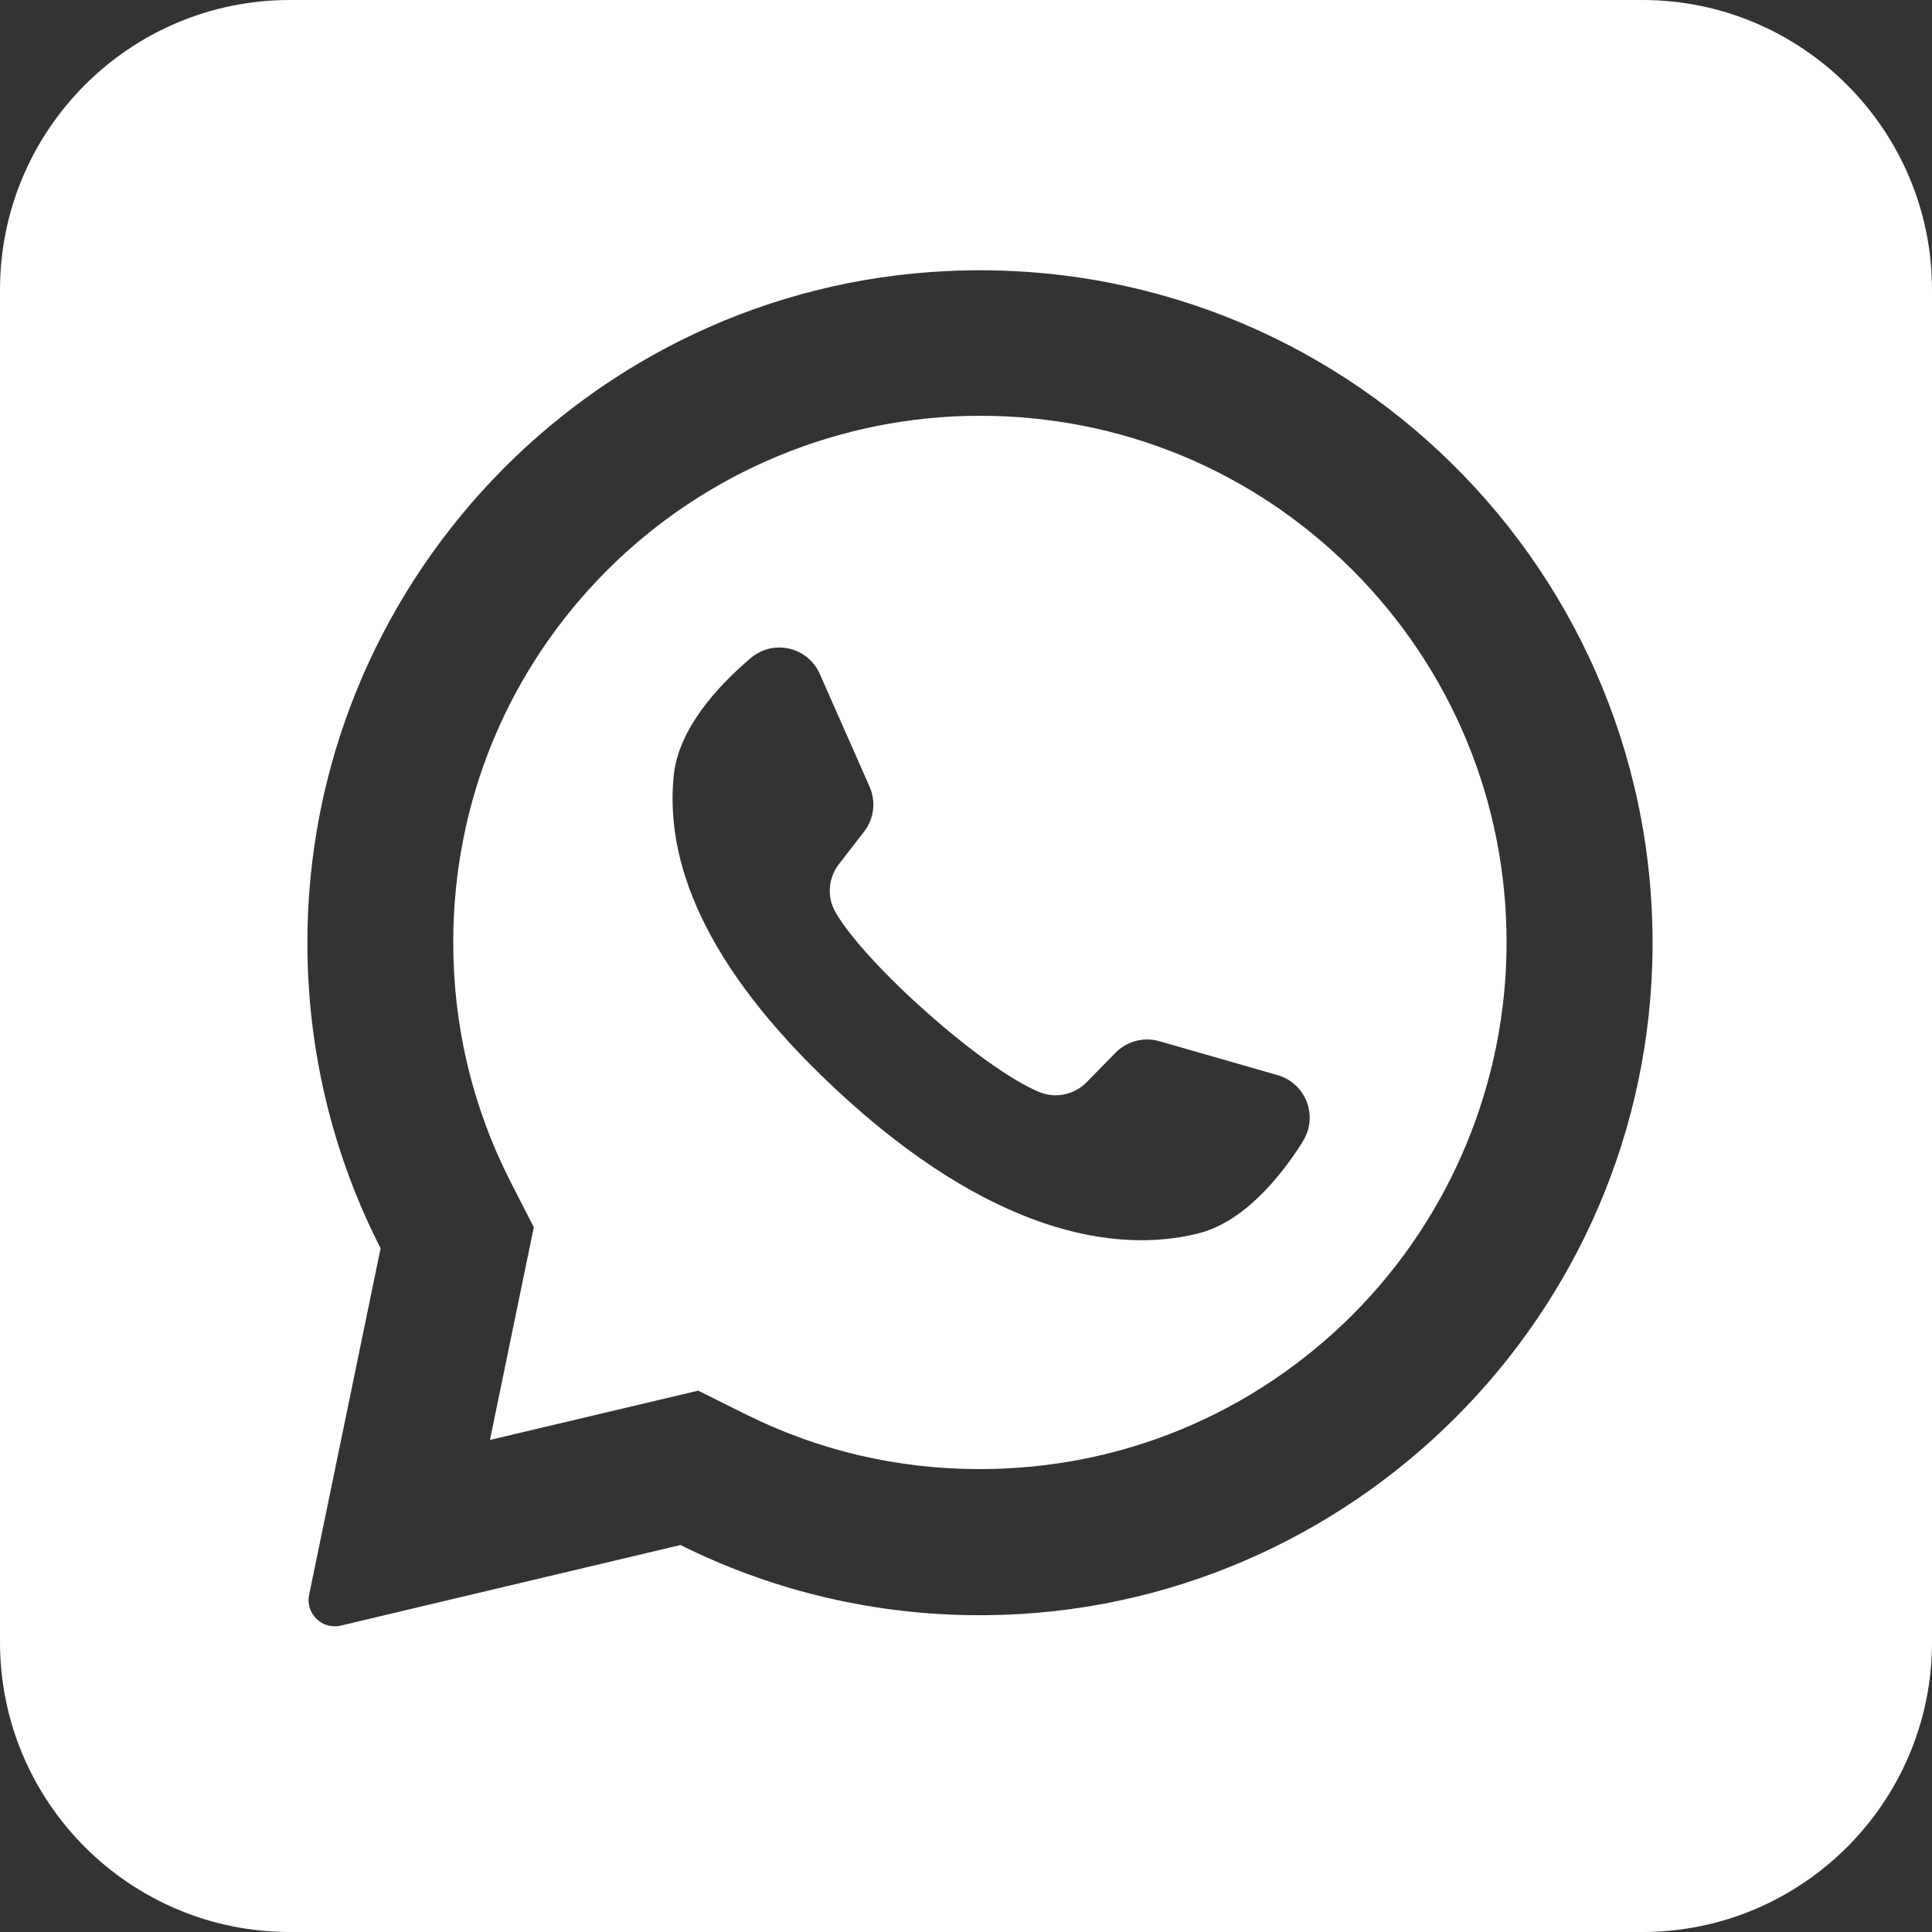
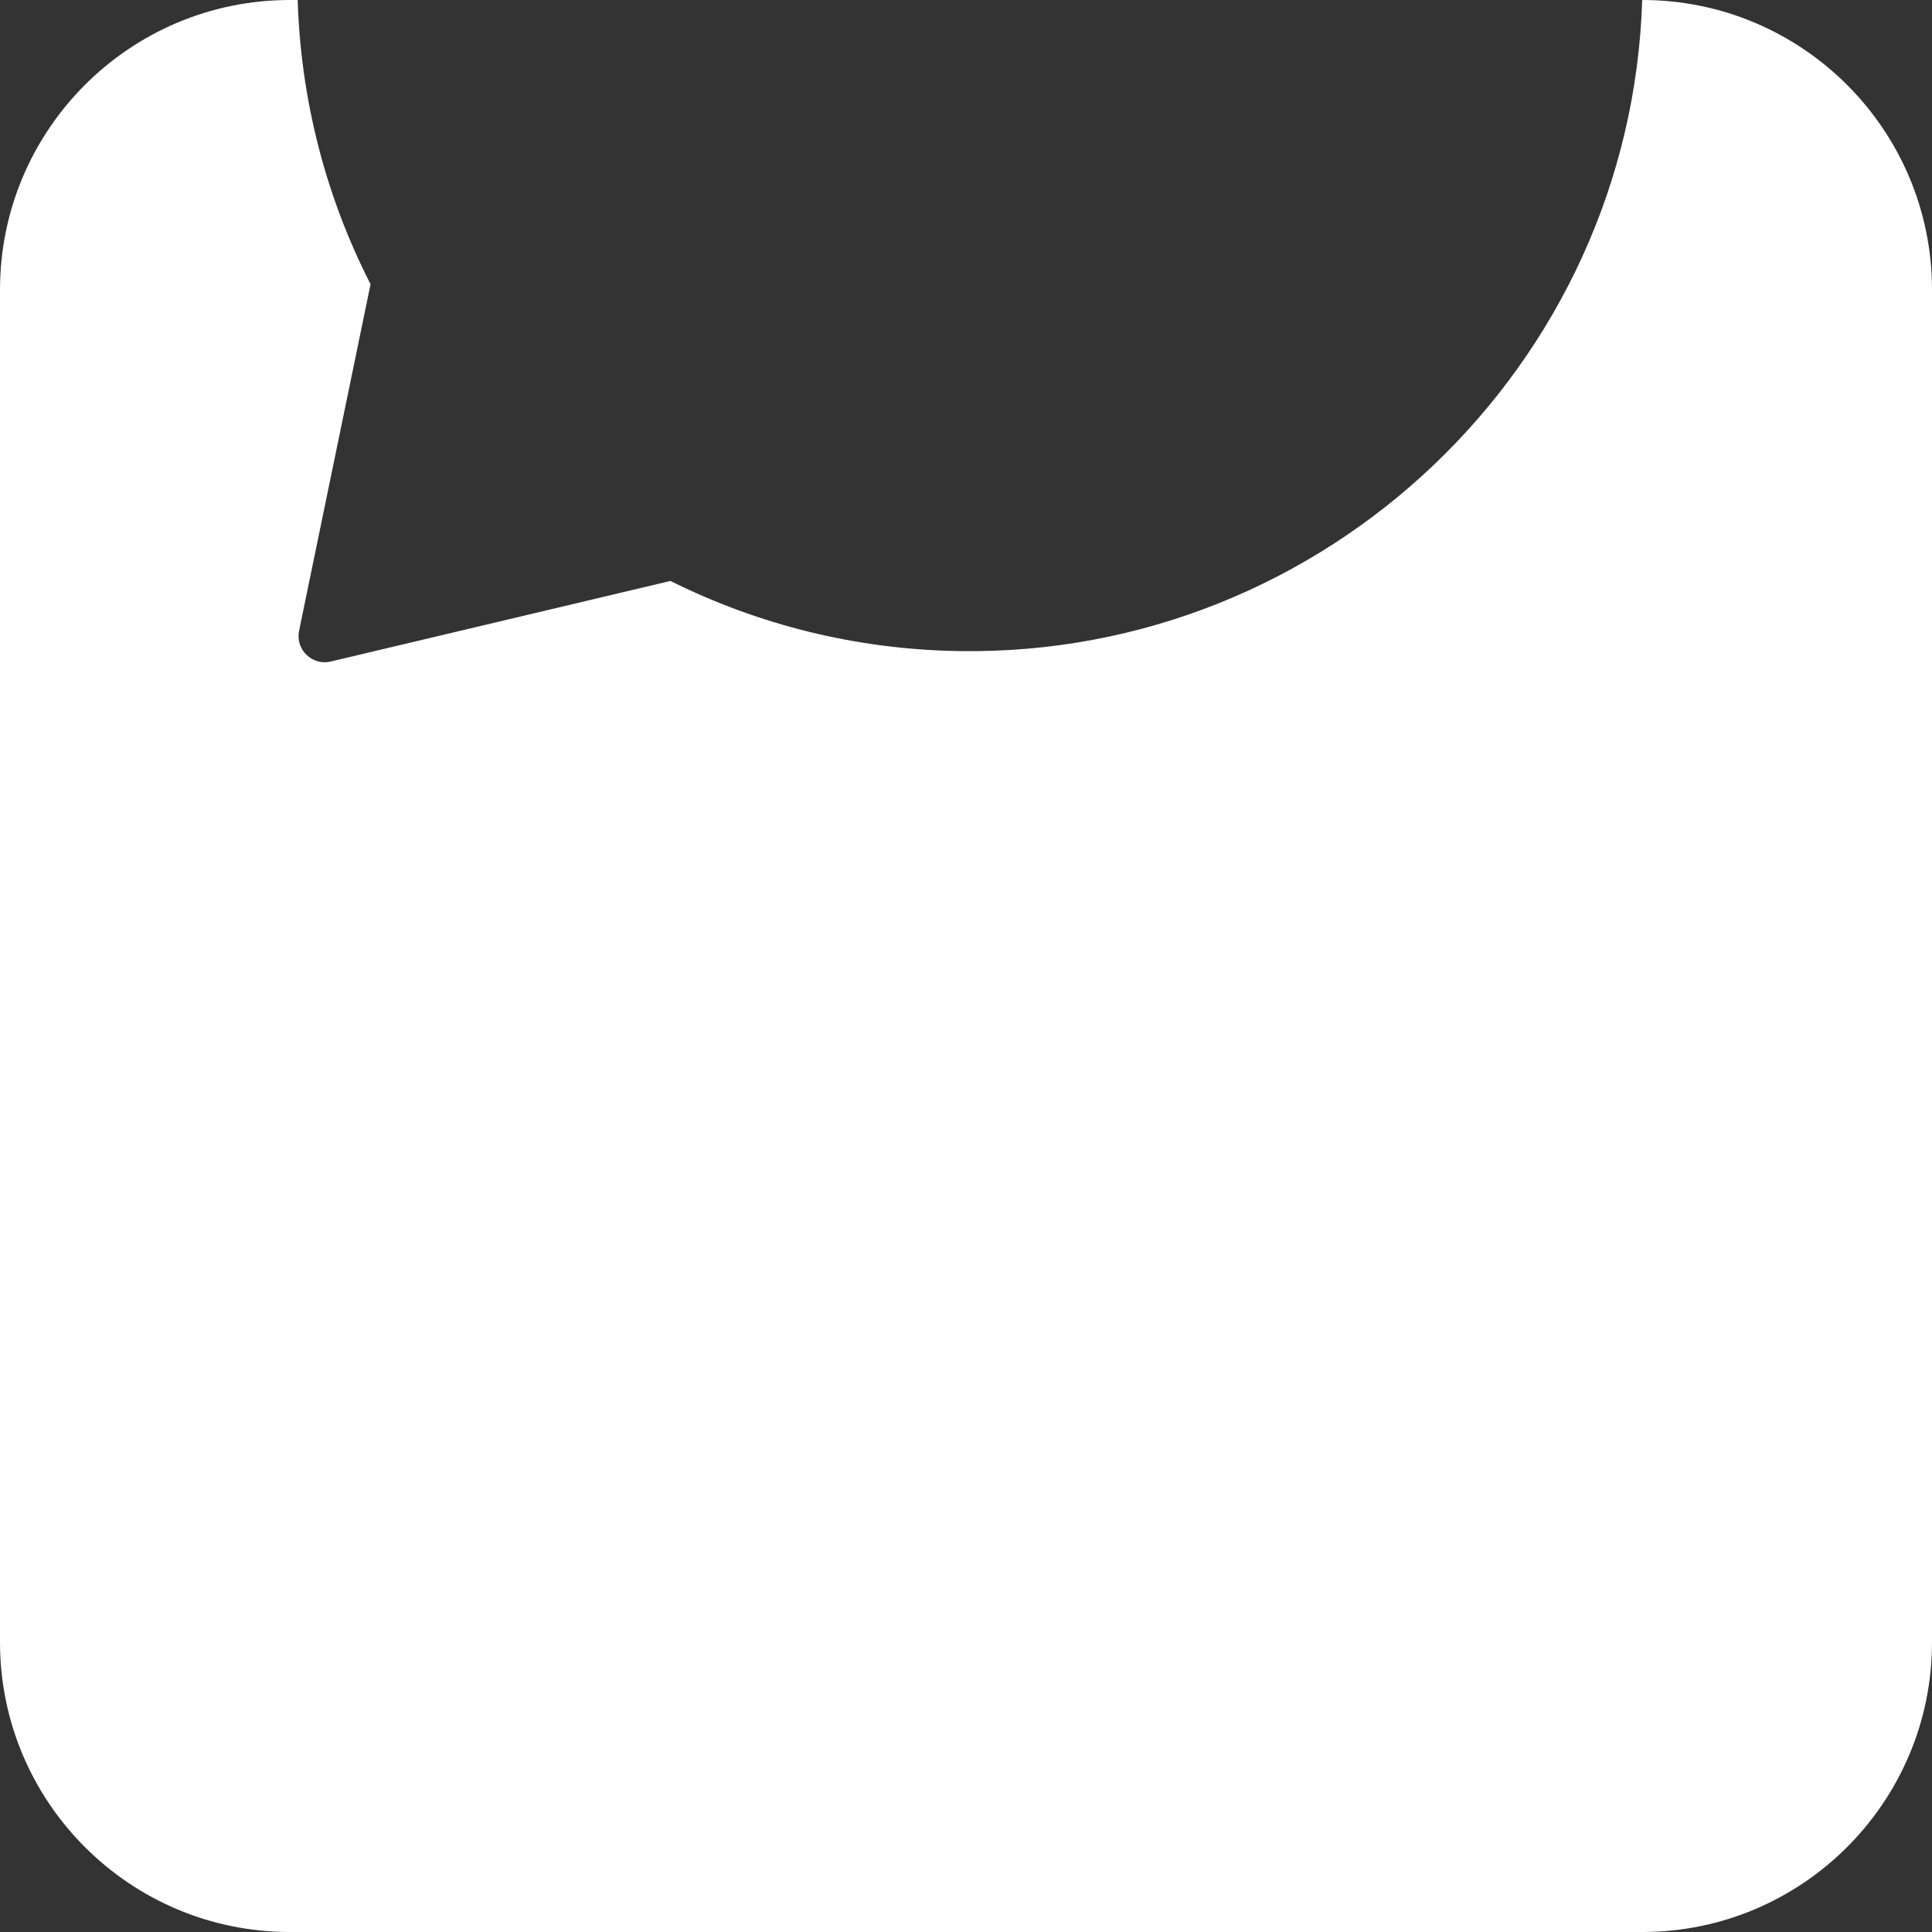
<svg xmlns="http://www.w3.org/2000/svg" id="Laag_1" data-name="Laag 1" viewBox="0 0 100 100">
  <rect x="0" y="0" width="100" height="100" fill="#333333" stroke="none" />
  <defs>
    <style>
      .cls-1 {
        fill: #ffffff;
      }
    </style>
  </defs>
-   <path class="cls-1" d="m50.72,21.52c-7.22,0-14.17,2.88-19.28,7.98-5.15,5.15-7.98,11.99-7.98,19.28,0,4.36,1,8.53,2.96,12.38l1.21,2.36-2.27,11.01,10.78-2.55,2.45,1.22c3.79,1.89,7.87,2.84,12.13,2.84,7.28,0,14.13-2.84,19.28-7.98,5.1-5.1,7.98-12.06,7.98-19.28,0-7.28-2.84-14.13-7.98-19.28-5.15-5.15-11.99-7.98-19.28-7.98Zm16.72,37.56c-1.2,1.89-3.1,4.21-5.49,4.78-4.2,1.02-10.65.02-18.7-7.49-6.97-6.51-8.81-11.92-8.38-16.22.25-2.44,2.28-4.64,3.99-6.09,1.17-.99,2.95-.58,3.57.82l2.58,5.84c.34.77.23,1.66-.28,2.32l-1.31,1.69c-.55.71-.63,1.69-.18,2.48,1.56,2.71,7.66,8.14,10.57,9.32.84.34,1.8.13,2.43-.51l1.5-1.53c.59-.6,1.46-.83,2.26-.6l6.13,1.76c1.47.42,2.12,2.14,1.3,3.43Z" />
-   <path class="cls-1" d="m85,0H15C6.72,0,0,6.72,0,15v70c0,8.28,6.72,15,15,15h70c8.28,0,15-6.72,15-15V15c0-8.28-6.72-15-15-15Zm.52,49.9c-.59,18.94-16.39,33.99-35.34,33.7-5.37-.08-10.44-1.38-14.96-3.63l-17.58,4.17c-.96.23-1.84-.62-1.64-1.59l3.7-17.94c-2.41-4.71-3.77-10.05-3.79-15.7-.06-18.56,14.57-34,33.11-34.88,20.38-.97,37.13,15.58,36.5,35.89Z" />
+   <path class="cls-1" d="m85,0H15C6.72,0,0,6.72,0,15v70c0,8.28,6.72,15,15,15h70c8.28,0,15-6.72,15-15V15c0-8.28-6.72-15-15-15Zc-.59,18.94-16.39,33.99-35.34,33.7-5.37-.08-10.44-1.38-14.96-3.63l-17.58,4.17c-.96.23-1.84-.62-1.64-1.59l3.7-17.94c-2.41-4.71-3.77-10.05-3.79-15.7-.06-18.56,14.57-34,33.11-34.88,20.38-.97,37.13,15.58,36.5,35.89Z" />
</svg>